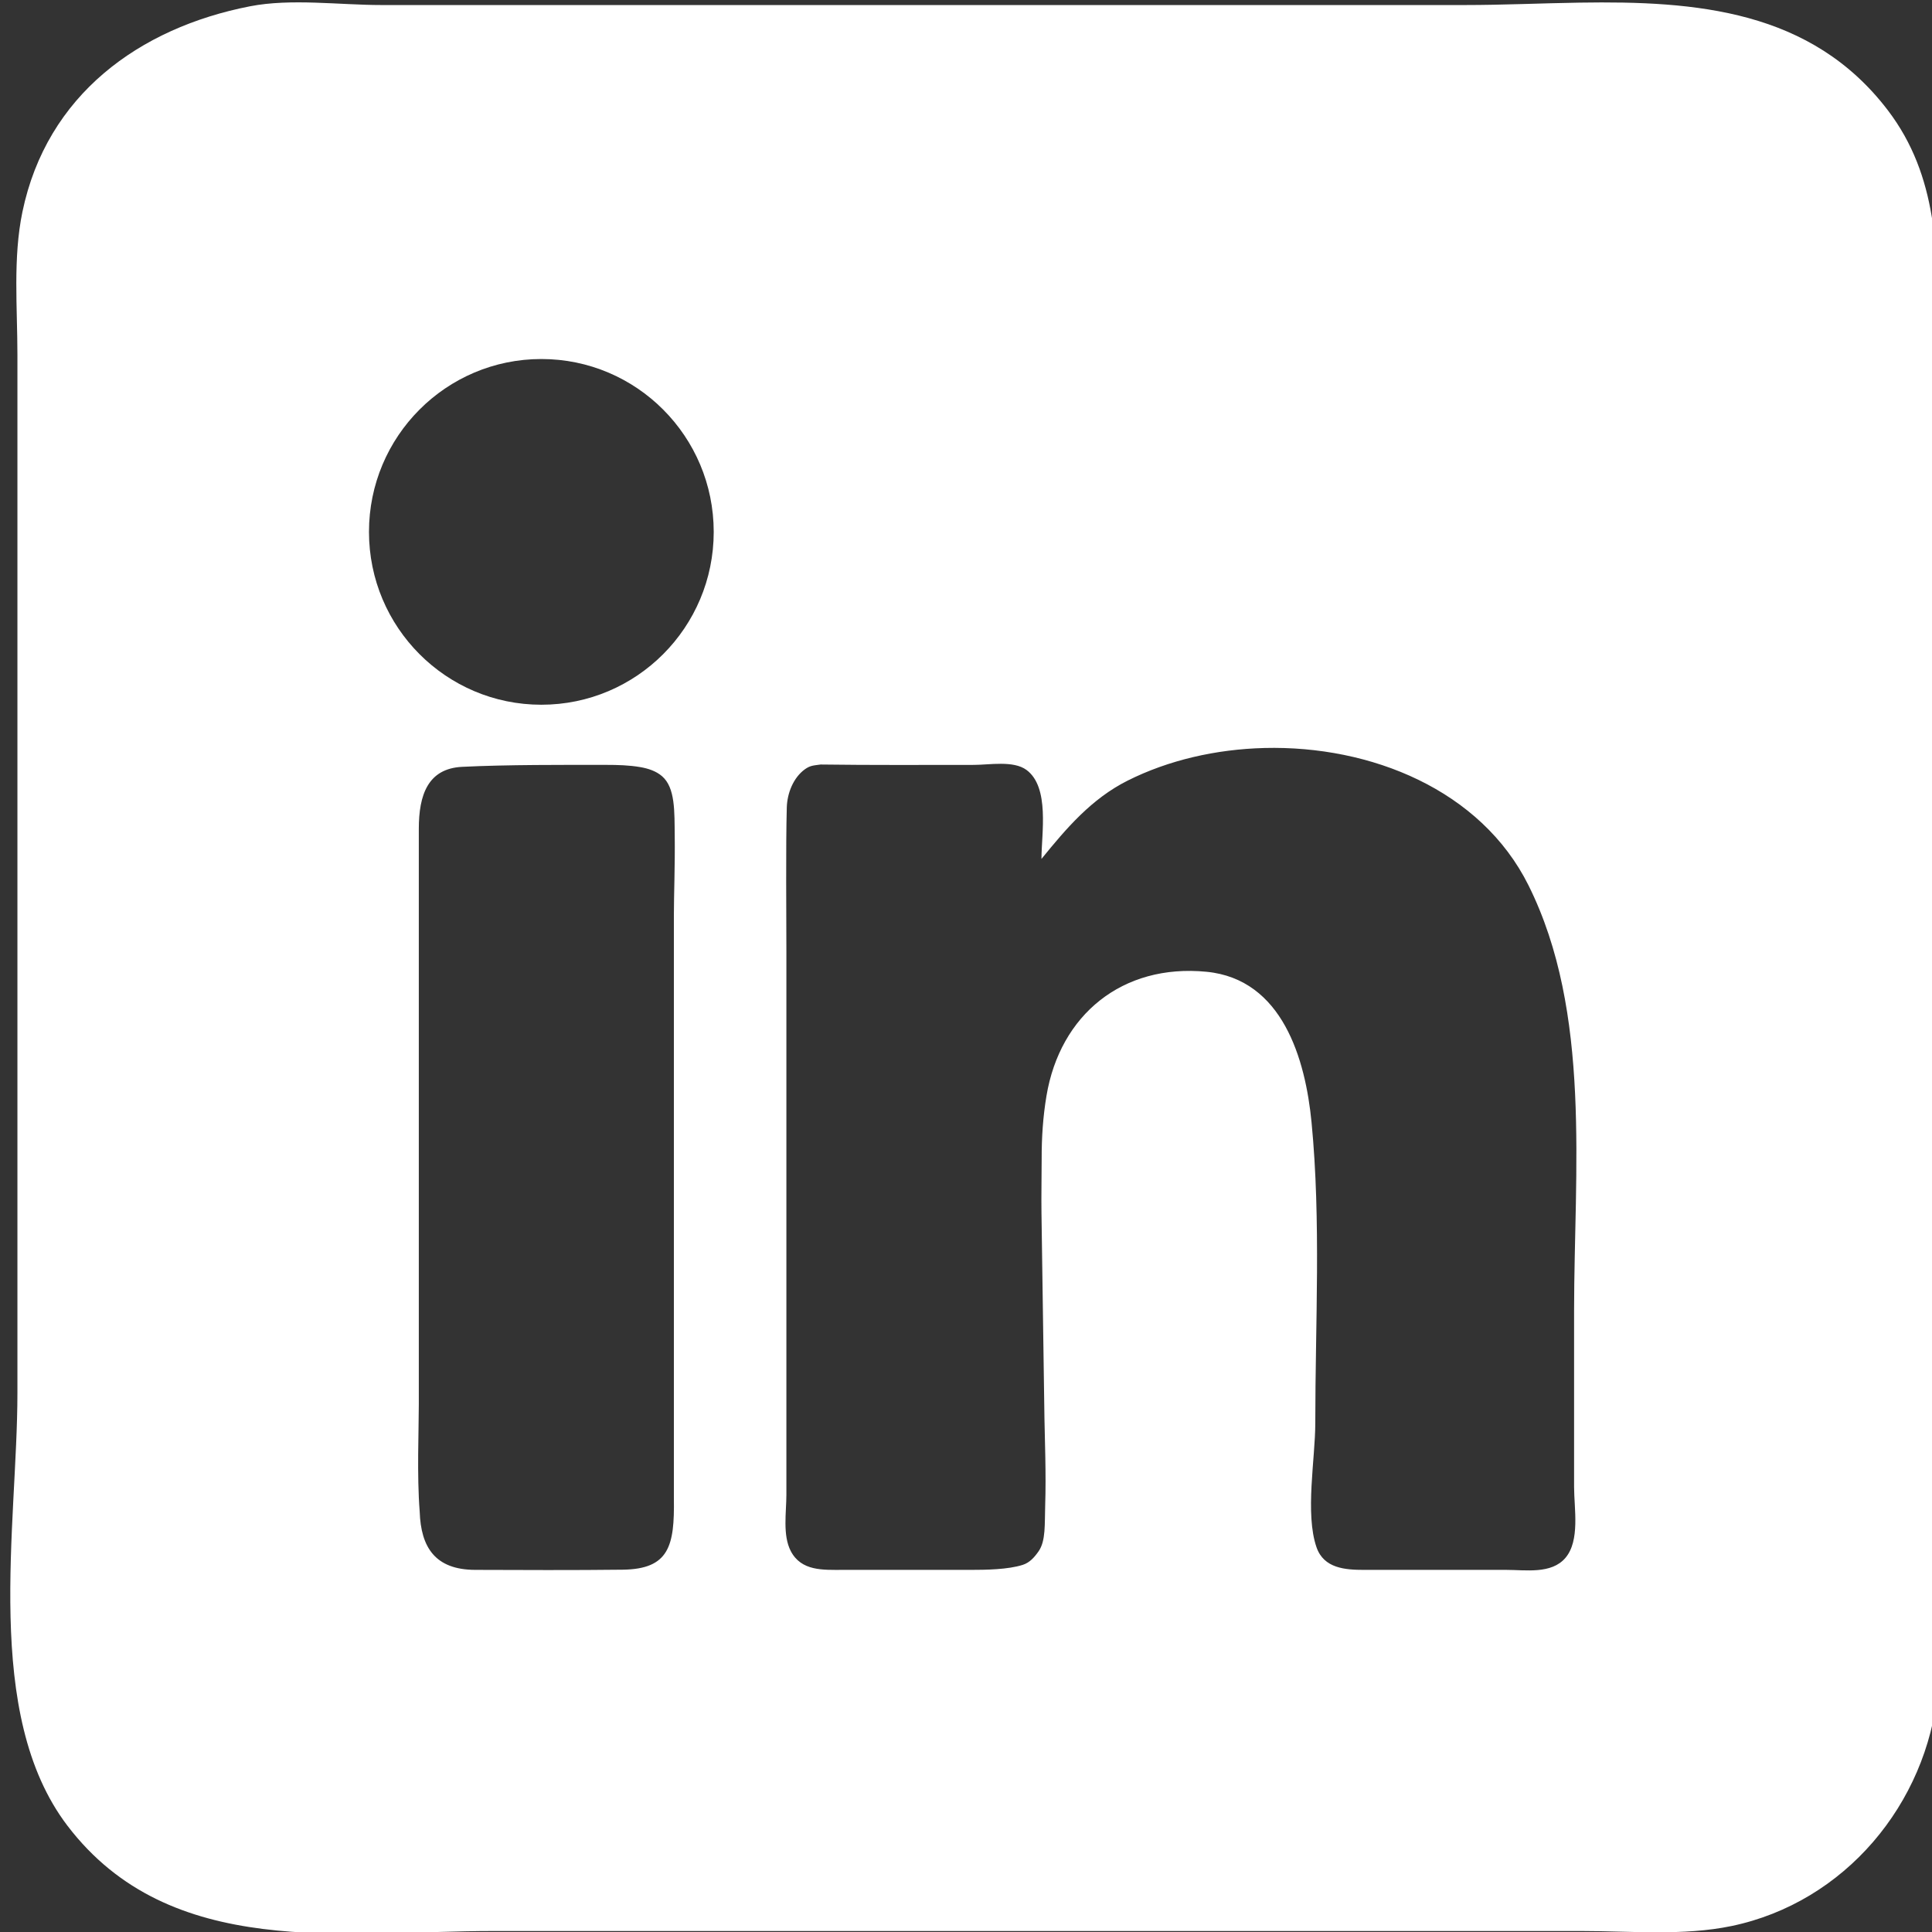
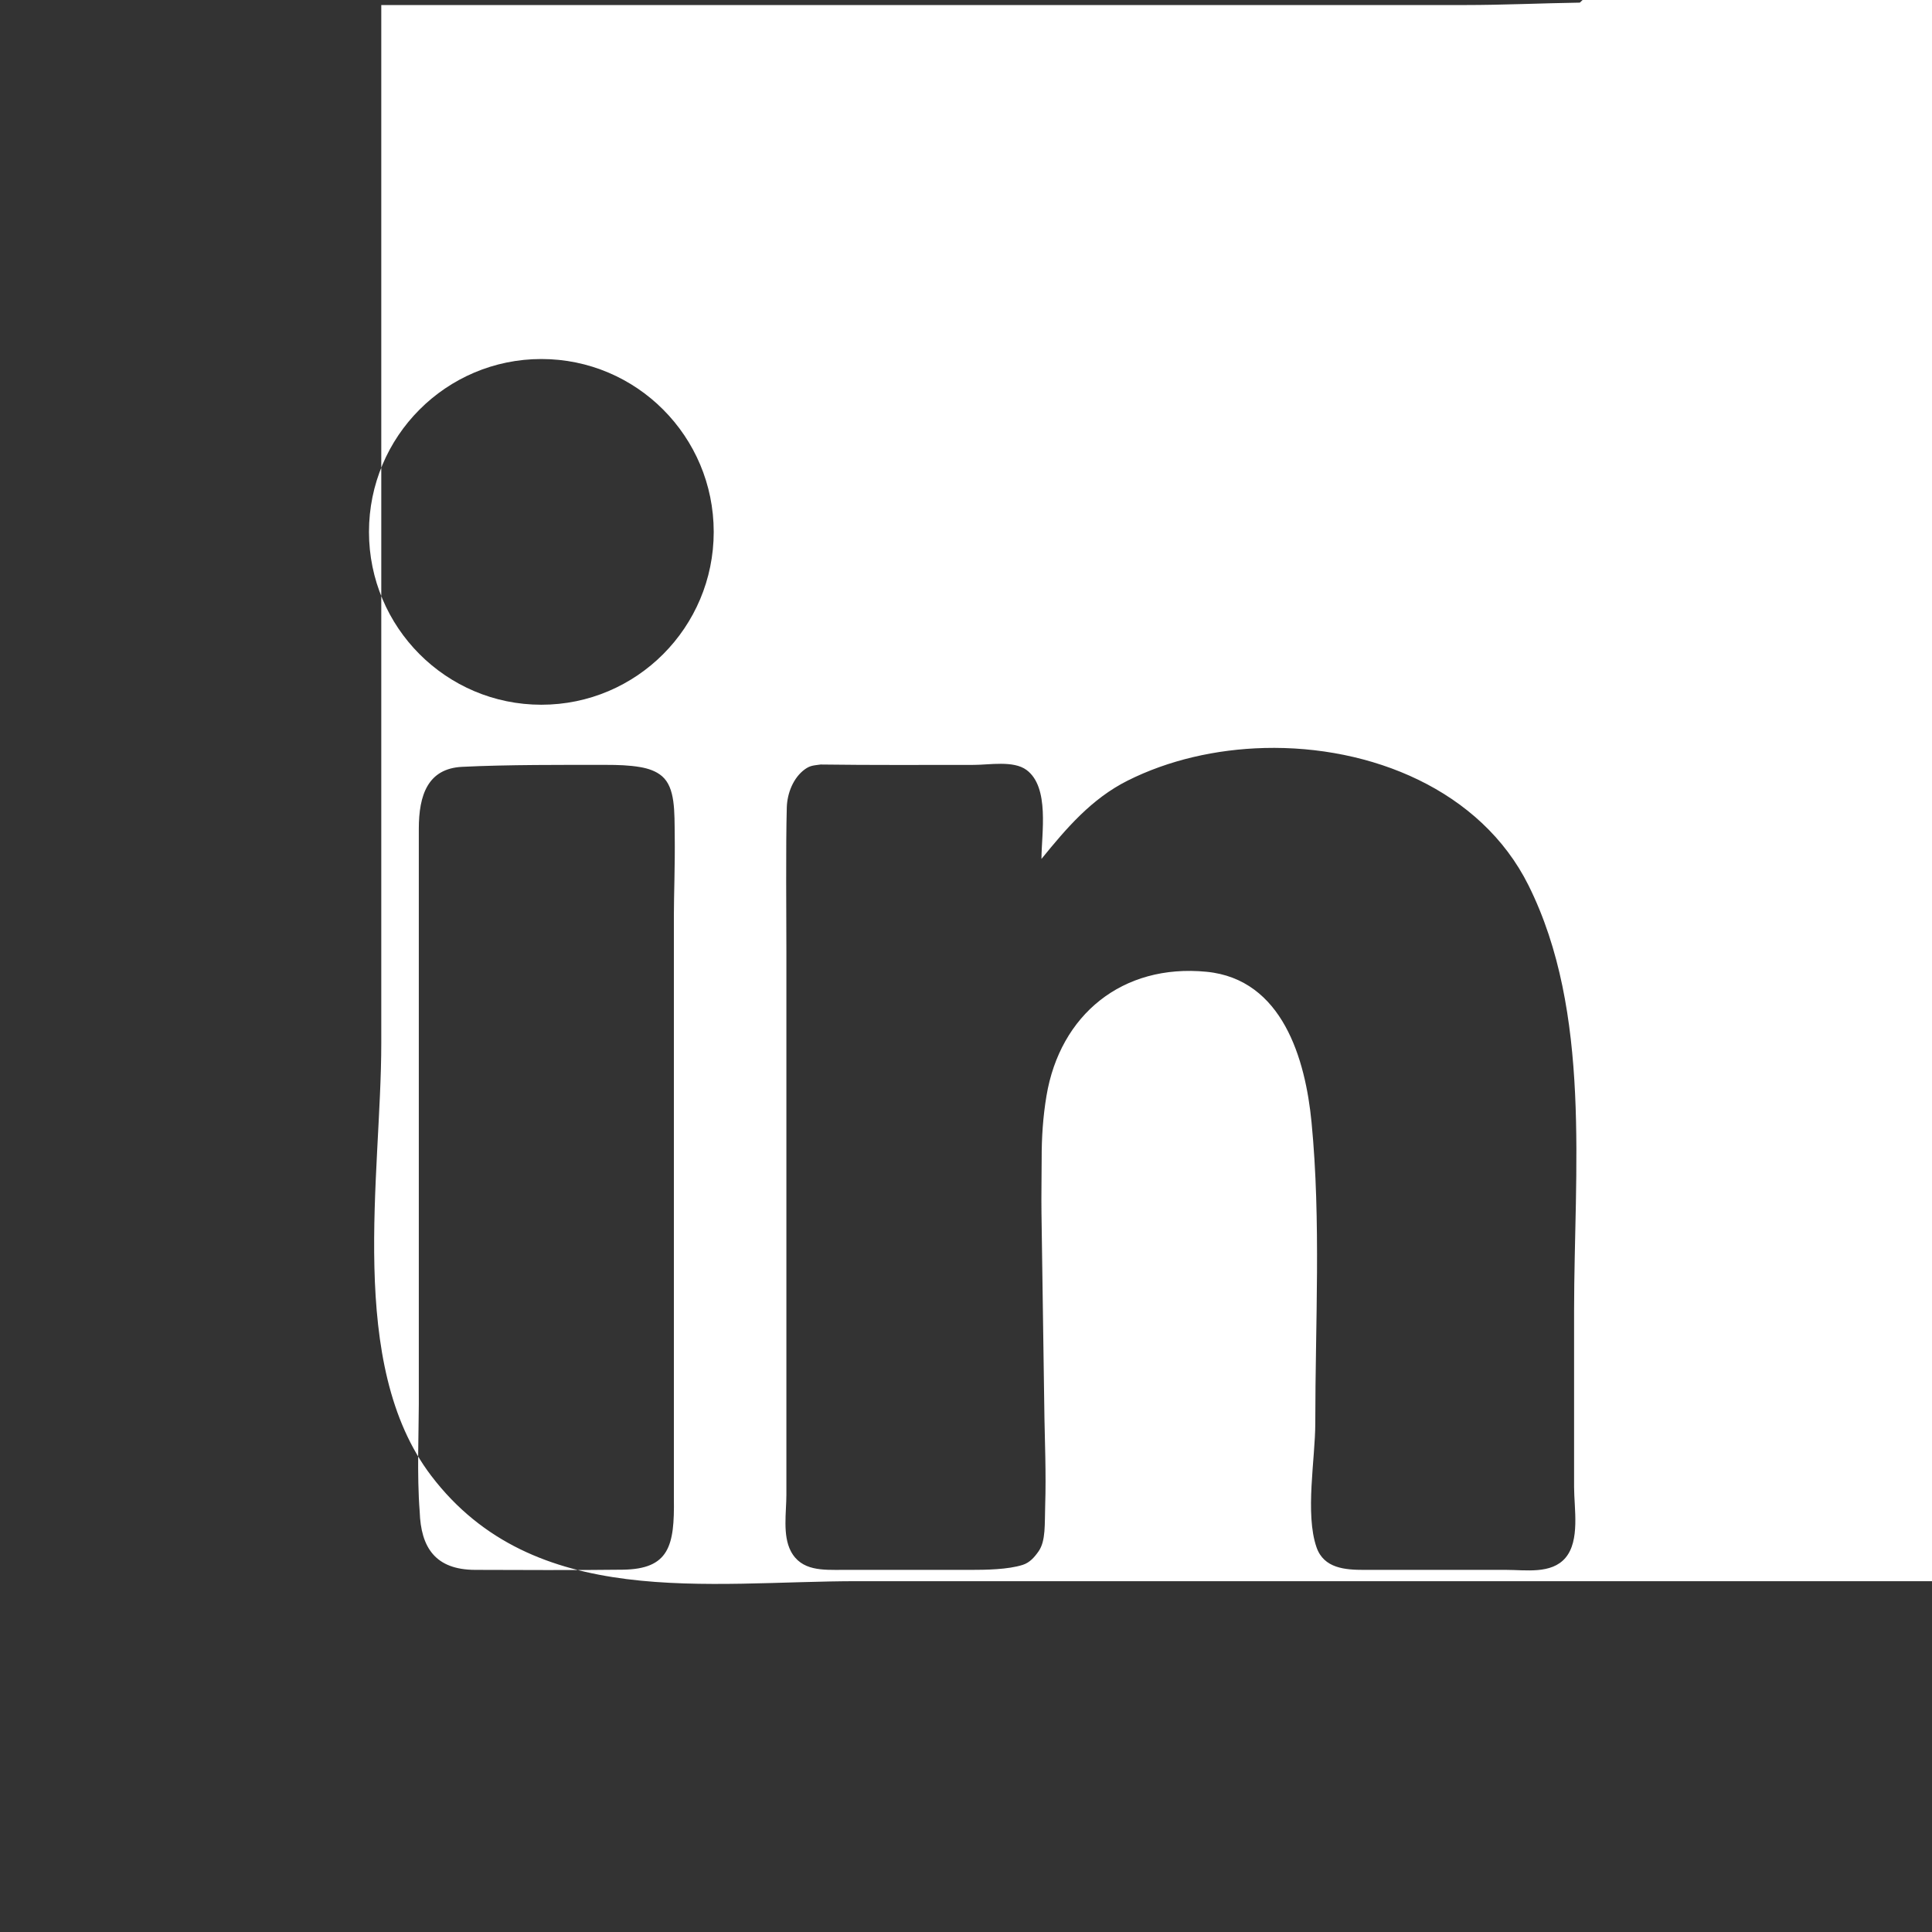
<svg xmlns="http://www.w3.org/2000/svg" xmlns:ns1="http://sodipodi.sourceforge.net/DTD/sodipodi-0.dtd" xmlns:ns2="http://www.inkscape.org/namespaces/inkscape" width="600" height="600" viewBox="0 0 158.75 158.75" version="1.1" id="svg1" xml:space="preserve" ns1:docname="SVG_Linkedin.svg" ns2:version="1.4.2 (ebf0e940d0, 2025-05-08)">
  <rect x="0" y="0" width="158.75" height="158.75" fill="#333333" stroke="none" />
  <ns1:namedview id="namedview1" pagecolor="#505050" bordercolor="#eeeeee" borderopacity="1" ns2:showpageshadow="0" ns2:pageopacity="0" ns2:pagecheckerboard="0" ns2:deskcolor="#505050" ns2:zoom="1.0514365" ns2:cx="512.15646" ns2:cy="309.57647" ns2:window-width="1920" ns2:window-height="1025" ns2:window-x="1920" ns2:window-y="27" ns2:window-maximized="1" ns2:current-layer="svg1" />
  <defs id="defs1" />
  <g id="layer1" transform="matrix(1.055,0,0,1.058,-1857.435,622.64)" style="stroke-width:0.947">
-     <path id="path172" style="fill:#ffffff;fill-opacity:1;stroke:none;stroke-width:1.045" d="m 1883.649,-588.303 c -3.008,0.047 -6.019,0.187 -8.921,0.187 h -63.98 -20.45 c -3.258,0 -7.031,-0.524 -10.226,0.098 -8.63,1.678 -15.831,6.886 -17.724,15.97 -0.745,3.575 -0.389,7.451 -0.389,11.102 v 19.282 61.351 c 0,10.276 -2.725,24.93 3.895,33.597 8.006,10.48 21.535,8.18 33.208,8.18 h 64.272 20.45 c 3.835,0 7.931,0.393 11.685,-0.389 8.815,-1.836 15.209,-9.469 16.068,-18.308 0.917,-9.437 0,-19.435 0,-28.923 v -59.306 -17.237 c 0,-6.119 0.013,-12.12 -3.895,-17.237 -5.969,-7.814 -14.97,-8.508 -23.994,-8.367 z m -80.884,27.679 c 7.414,10e-5 13.424,6.01 13.425,13.425 2e-4,7.414 -6.01,13.425 -13.425,13.425 -7.414,-10e-5 -13.425,-6.011 -13.425,-13.425 10e-5,-7.414 6.01,-13.424 13.425,-13.425 z m 56.317,30.209 c 8.29,-0.206 16.861,3.256 20.564,10.661 4.944,9.888 3.554,22.261 3.554,33.013 v 13.731 c 0,1.649 0.479,4.156 -0.681,5.502 -1.092,1.267 -3.092,0.925 -4.577,0.925 h -11.101 c -1.466,0 -3.132,-0.115 -3.701,-1.753 -0.909,-2.617 -0.097,-6.865 -0.097,-9.641 0,-7.745 0.455,-15.692 -0.292,-23.372 -0.474,-4.877 -2.25,-11.109 -8.18,-11.686 -6.557,-0.637 -11.409,3.34 -12.465,9.641 -0.269,1.604 -0.379,3.22 -0.374,4.895 0,1.388 -0.034,2.814 -0.015,4.162 l 0.232,15.991 c 0.021,1.469 0.139,4.311 0.057,6.758 -0.047,1.429 0.058,2.751 -0.516,3.566 -0.34,0.483 -0.699,0.879 -1.234,1.05 -1.142,0.364 -2.862,0.389 -4.09,0.389 h -9.933 c -1.525,0 -3.222,0.11 -4.042,-1.461 -0.647,-1.24 -0.341,-3.02 -0.341,-4.382 v -9.933 -32.136 c 0,-2.597 -0.053,-8.334 0.031,-11.296 0.032,-1.125 0.515,-2.317 1.397,-2.961 0.421,-0.307 0.679,-0.302 1.236,-0.379 3.977,0.054 7.963,0.029 11.943,0.029 1.192,0 3.074,-0.356 4.09,0.39 1.831,1.345 1.169,4.957 1.169,6.914 1.947,-2.386 3.893,-4.673 6.719,-6.086 3.169,-1.584 6.879,-2.436 10.647,-2.53 z m -51.255,1.312 c 0.869,0 1.778,0.023 2.653,0.175 0.609,0.106 1.214,0.302 1.681,0.701 1.047,0.897 0.968,2.76 0.992,4.644 0.029,2.221 -0.066,4.64 -0.066,6.165 v 29.507 15.776 c 0.058,3.688 -0.366,5.492 -3.992,5.537 -3.642,0.045 -8.123,0.027 -11.492,0.014 -3.091,-0.012 -4.222,-1.732 -4.313,-4.525 -0.224,-2.838 -0.069,-6.331 -0.069,-8.33 v -29.799 -14.899 c 0,-2.626 0.704,-4.681 3.373,-4.814 3.505,-0.174 7.919,-0.153 11.234,-0.153 z" />
+     <path id="path172" style="fill:#ffffff;fill-opacity:1;stroke:none;stroke-width:1.045" d="m 1883.649,-588.303 c -3.008,0.047 -6.019,0.187 -8.921,0.187 h -63.98 -20.45 v 19.282 61.351 c 0,10.276 -2.725,24.93 3.895,33.597 8.006,10.48 21.535,8.18 33.208,8.18 h 64.272 20.45 c 3.835,0 7.931,0.393 11.685,-0.389 8.815,-1.836 15.209,-9.469 16.068,-18.308 0.917,-9.437 0,-19.435 0,-28.923 v -59.306 -17.237 c 0,-6.119 0.013,-12.12 -3.895,-17.237 -5.969,-7.814 -14.97,-8.508 -23.994,-8.367 z m -80.884,27.679 c 7.414,10e-5 13.424,6.01 13.425,13.425 2e-4,7.414 -6.01,13.425 -13.425,13.425 -7.414,-10e-5 -13.425,-6.011 -13.425,-13.425 10e-5,-7.414 6.01,-13.424 13.425,-13.425 z m 56.317,30.209 c 8.29,-0.206 16.861,3.256 20.564,10.661 4.944,9.888 3.554,22.261 3.554,33.013 v 13.731 c 0,1.649 0.479,4.156 -0.681,5.502 -1.092,1.267 -3.092,0.925 -4.577,0.925 h -11.101 c -1.466,0 -3.132,-0.115 -3.701,-1.753 -0.909,-2.617 -0.097,-6.865 -0.097,-9.641 0,-7.745 0.455,-15.692 -0.292,-23.372 -0.474,-4.877 -2.25,-11.109 -8.18,-11.686 -6.557,-0.637 -11.409,3.34 -12.465,9.641 -0.269,1.604 -0.379,3.22 -0.374,4.895 0,1.388 -0.034,2.814 -0.015,4.162 l 0.232,15.991 c 0.021,1.469 0.139,4.311 0.057,6.758 -0.047,1.429 0.058,2.751 -0.516,3.566 -0.34,0.483 -0.699,0.879 -1.234,1.05 -1.142,0.364 -2.862,0.389 -4.09,0.389 h -9.933 c -1.525,0 -3.222,0.11 -4.042,-1.461 -0.647,-1.24 -0.341,-3.02 -0.341,-4.382 v -9.933 -32.136 c 0,-2.597 -0.053,-8.334 0.031,-11.296 0.032,-1.125 0.515,-2.317 1.397,-2.961 0.421,-0.307 0.679,-0.302 1.236,-0.379 3.977,0.054 7.963,0.029 11.943,0.029 1.192,0 3.074,-0.356 4.09,0.39 1.831,1.345 1.169,4.957 1.169,6.914 1.947,-2.386 3.893,-4.673 6.719,-6.086 3.169,-1.584 6.879,-2.436 10.647,-2.53 z m -51.255,1.312 c 0.869,0 1.778,0.023 2.653,0.175 0.609,0.106 1.214,0.302 1.681,0.701 1.047,0.897 0.968,2.76 0.992,4.644 0.029,2.221 -0.066,4.64 -0.066,6.165 v 29.507 15.776 c 0.058,3.688 -0.366,5.492 -3.992,5.537 -3.642,0.045 -8.123,0.027 -11.492,0.014 -3.091,-0.012 -4.222,-1.732 -4.313,-4.525 -0.224,-2.838 -0.069,-6.331 -0.069,-8.33 v -29.799 -14.899 c 0,-2.626 0.704,-4.681 3.373,-4.814 3.505,-0.174 7.919,-0.153 11.234,-0.153 z" />
  </g>
</svg>